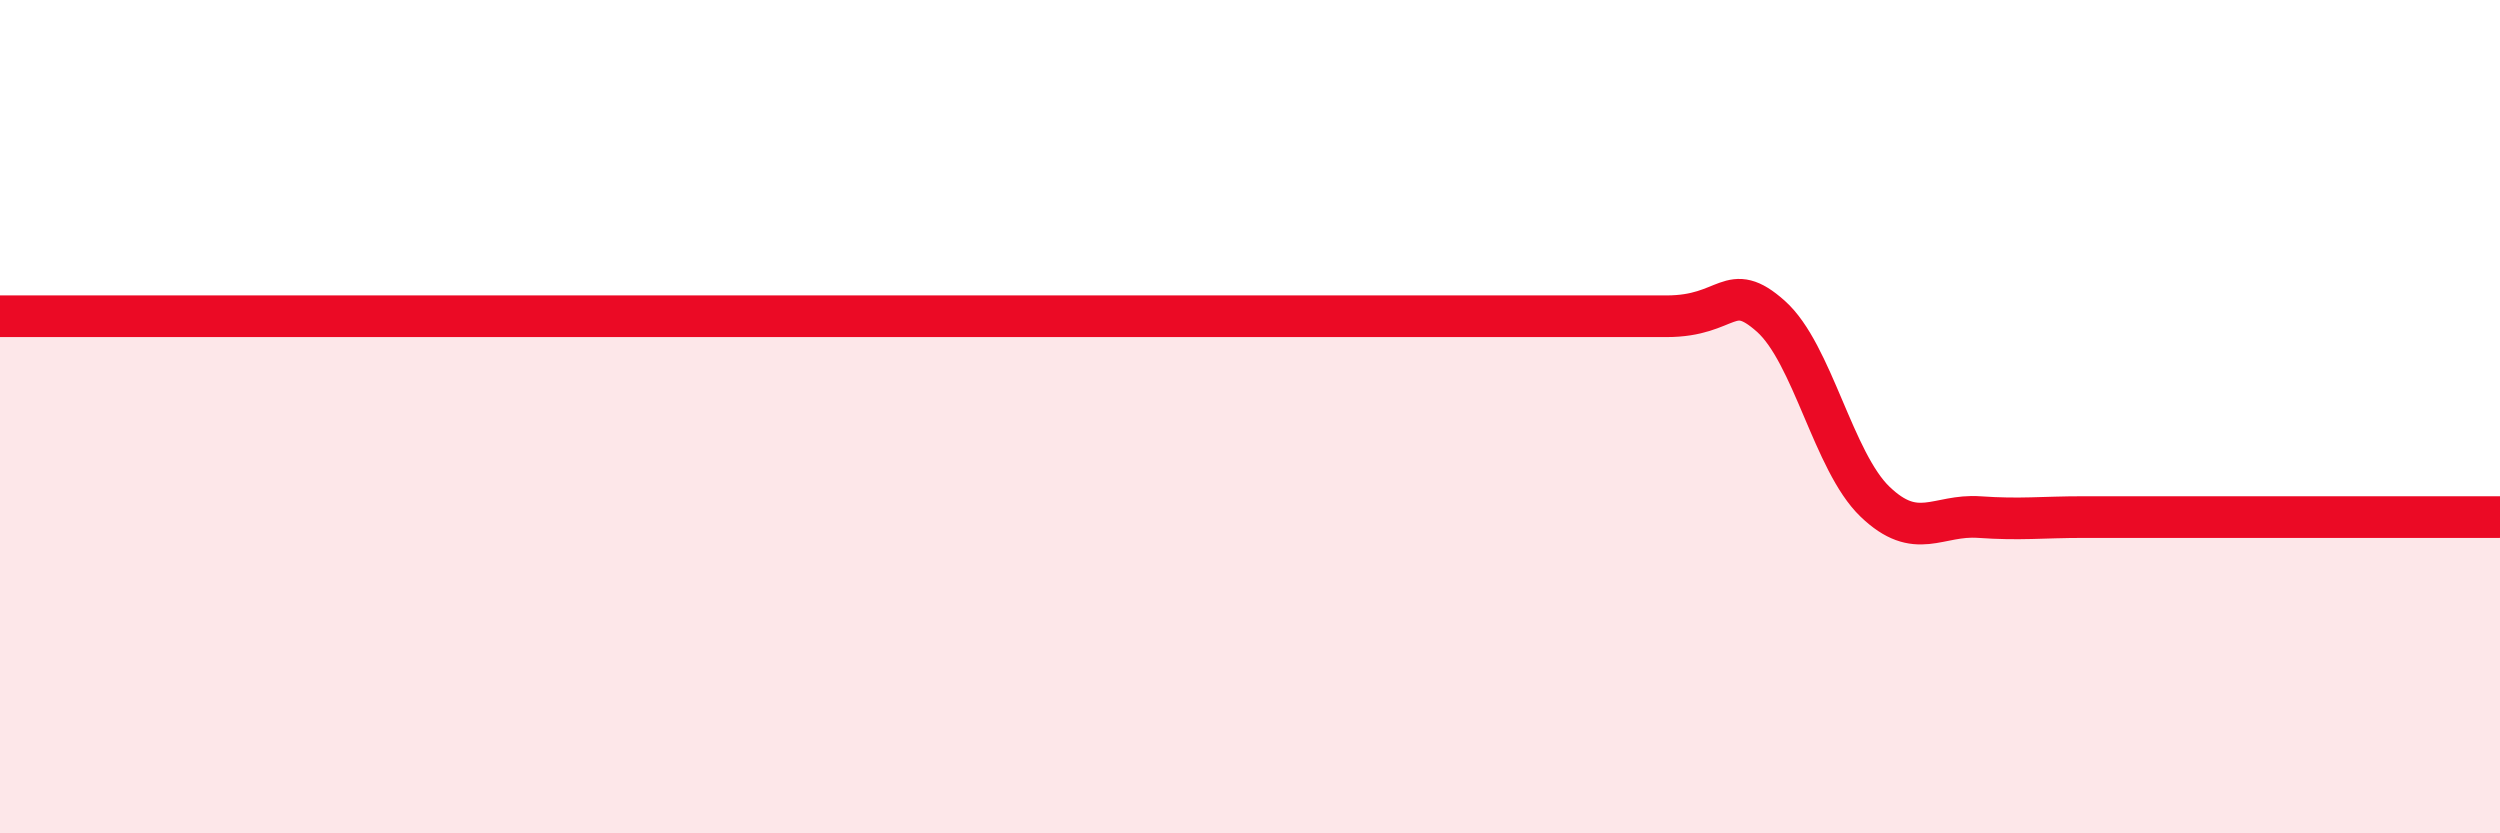
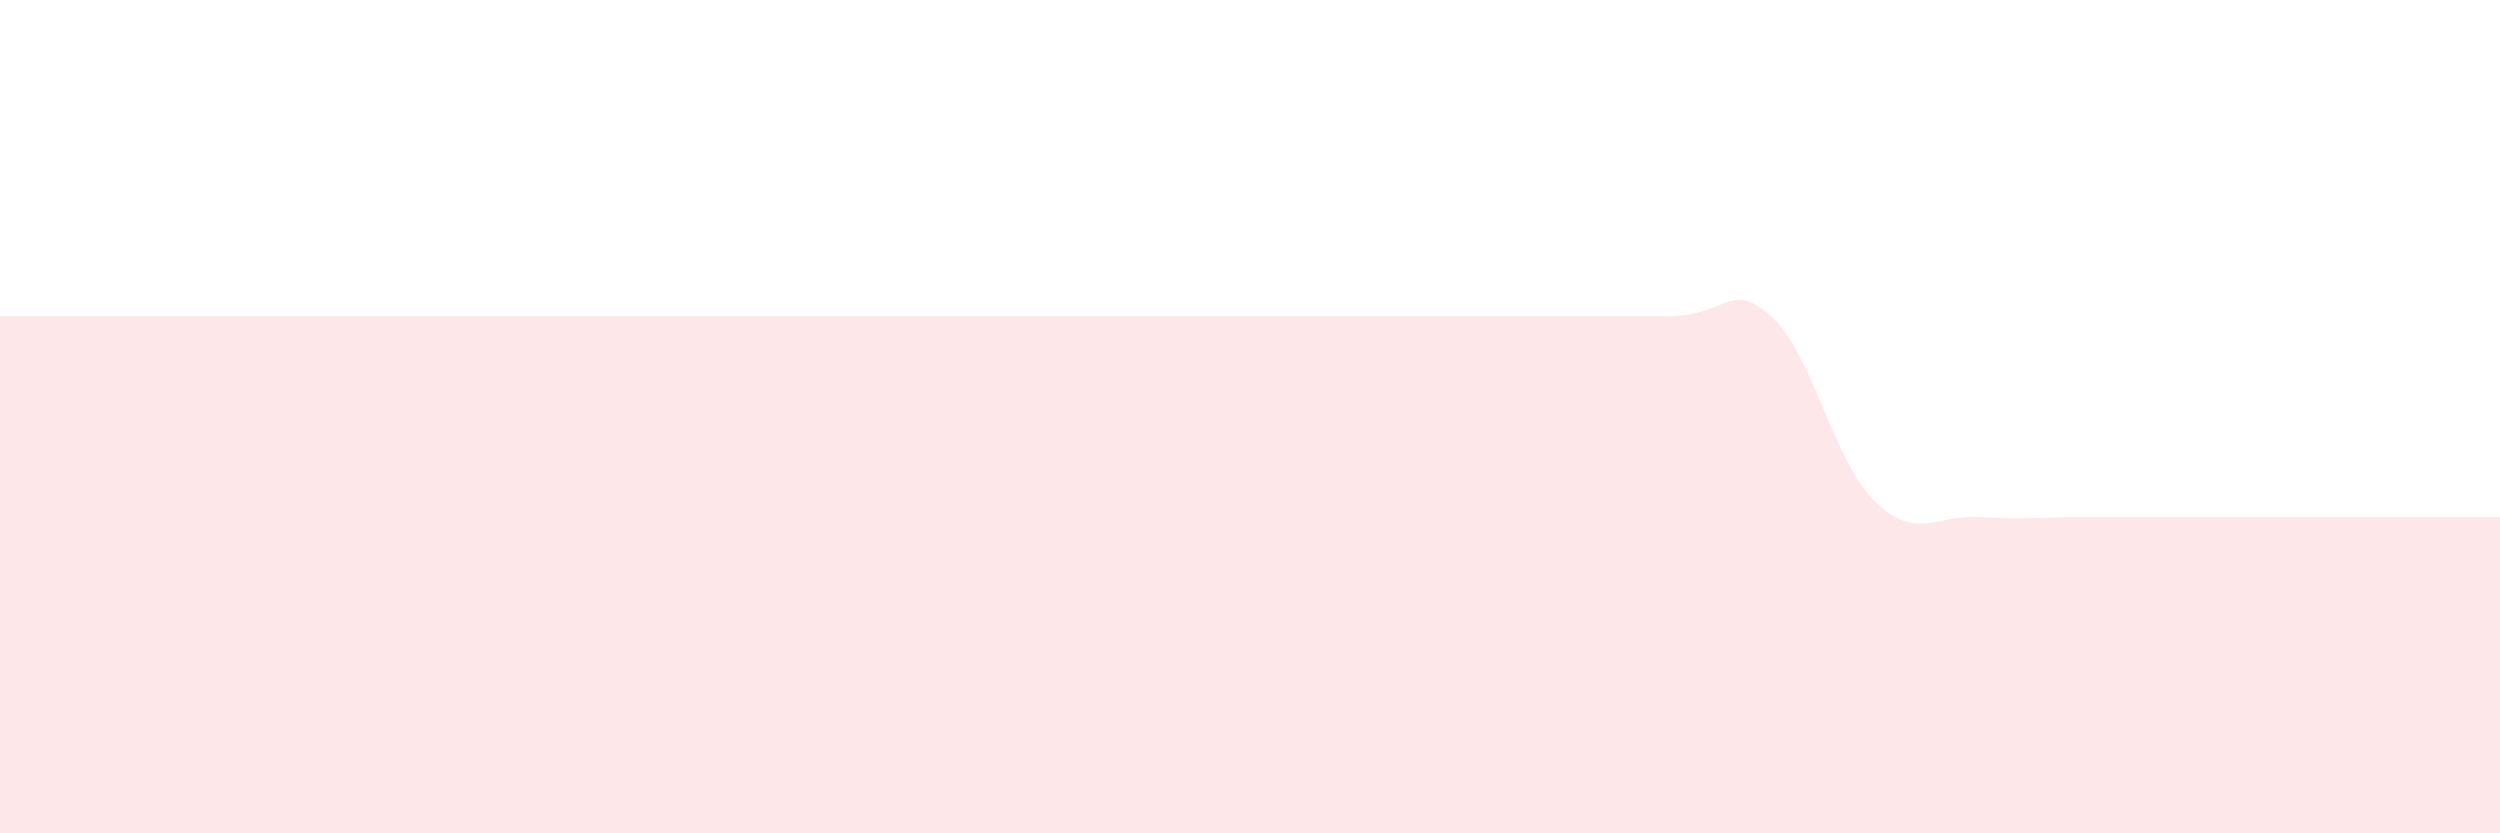
<svg xmlns="http://www.w3.org/2000/svg" width="60" height="20" viewBox="0 0 60 20">
  <path d="M 0,7.59 C 0.5,7.59 1.5,7.59 2.5,7.59 C 3.5,7.59 4,7.59 5,7.59 C 6,7.59 6.5,7.59 7.5,7.59 C 8.5,7.59 9,7.59 10,7.59 C 11,7.59 11.5,7.59 12.5,7.59 C 13.5,7.59 14,7.59 15,7.59 C 16,7.59 16.5,7.59 17.5,7.59 C 18.5,7.59 19,7.59 20,7.59 C 21,7.59 21.5,7.59 22.5,7.59 C 23.5,7.59 24,7.59 25,7.59 C 26,7.59 26.5,7.59 27.5,7.59 C 28.5,7.59 29,7.59 30,7.59 C 31,7.59 31.5,7.59 32.5,7.59 C 33.5,7.59 33.5,7.59 35,7.59 C 36.5,7.59 38.5,7.59 40,7.59 C 41.5,7.59 41.5,6.7 42.5,7.59 C 43.5,8.48 44,11.08 45,12.04 C 46,13 46.5,12.34 47.5,12.41 C 48.5,12.48 49,12.41 50,12.41 C 51,12.41 51.5,12.41 52.5,12.41 C 53.5,12.41 53.5,12.41 55,12.41 C 56.5,12.41 59,12.41 60,12.41L60 20L0 20Z" fill="#EB0A25" opacity="0.1" stroke-linecap="round" stroke-linejoin="round" />
-   <path d="M 0,7.59 C 0.5,7.59 1.5,7.59 2.5,7.59 C 3.5,7.59 4,7.59 5,7.59 C 6,7.59 6.5,7.59 7.5,7.59 C 8.5,7.59 9,7.59 10,7.59 C 11,7.59 11.5,7.59 12.5,7.59 C 13.5,7.59 14,7.59 15,7.59 C 16,7.59 16.5,7.59 17.5,7.59 C 18.5,7.59 19,7.59 20,7.59 C 21,7.59 21.5,7.59 22.5,7.59 C 23.5,7.59 24,7.59 25,7.59 C 26,7.59 26.5,7.59 27.5,7.59 C 28.5,7.59 29,7.59 30,7.59 C 31,7.59 31.5,7.59 32.5,7.59 C 33.5,7.59 33.5,7.59 35,7.59 C 36.5,7.59 38.5,7.59 40,7.59 C 41.5,7.59 41.5,6.7 42.5,7.59 C 43.5,8.48 44,11.08 45,12.04 C 46,13 46.5,12.34 47.5,12.41 C 48.5,12.48 49,12.41 50,12.41 C 51,12.41 51.5,12.41 52.5,12.41 C 53.5,12.41 53.5,12.41 55,12.41 C 56.5,12.41 59,12.41 60,12.41" stroke="#EB0A25" stroke-width="1" fill="none" stroke-linecap="round" stroke-linejoin="round" />
</svg>